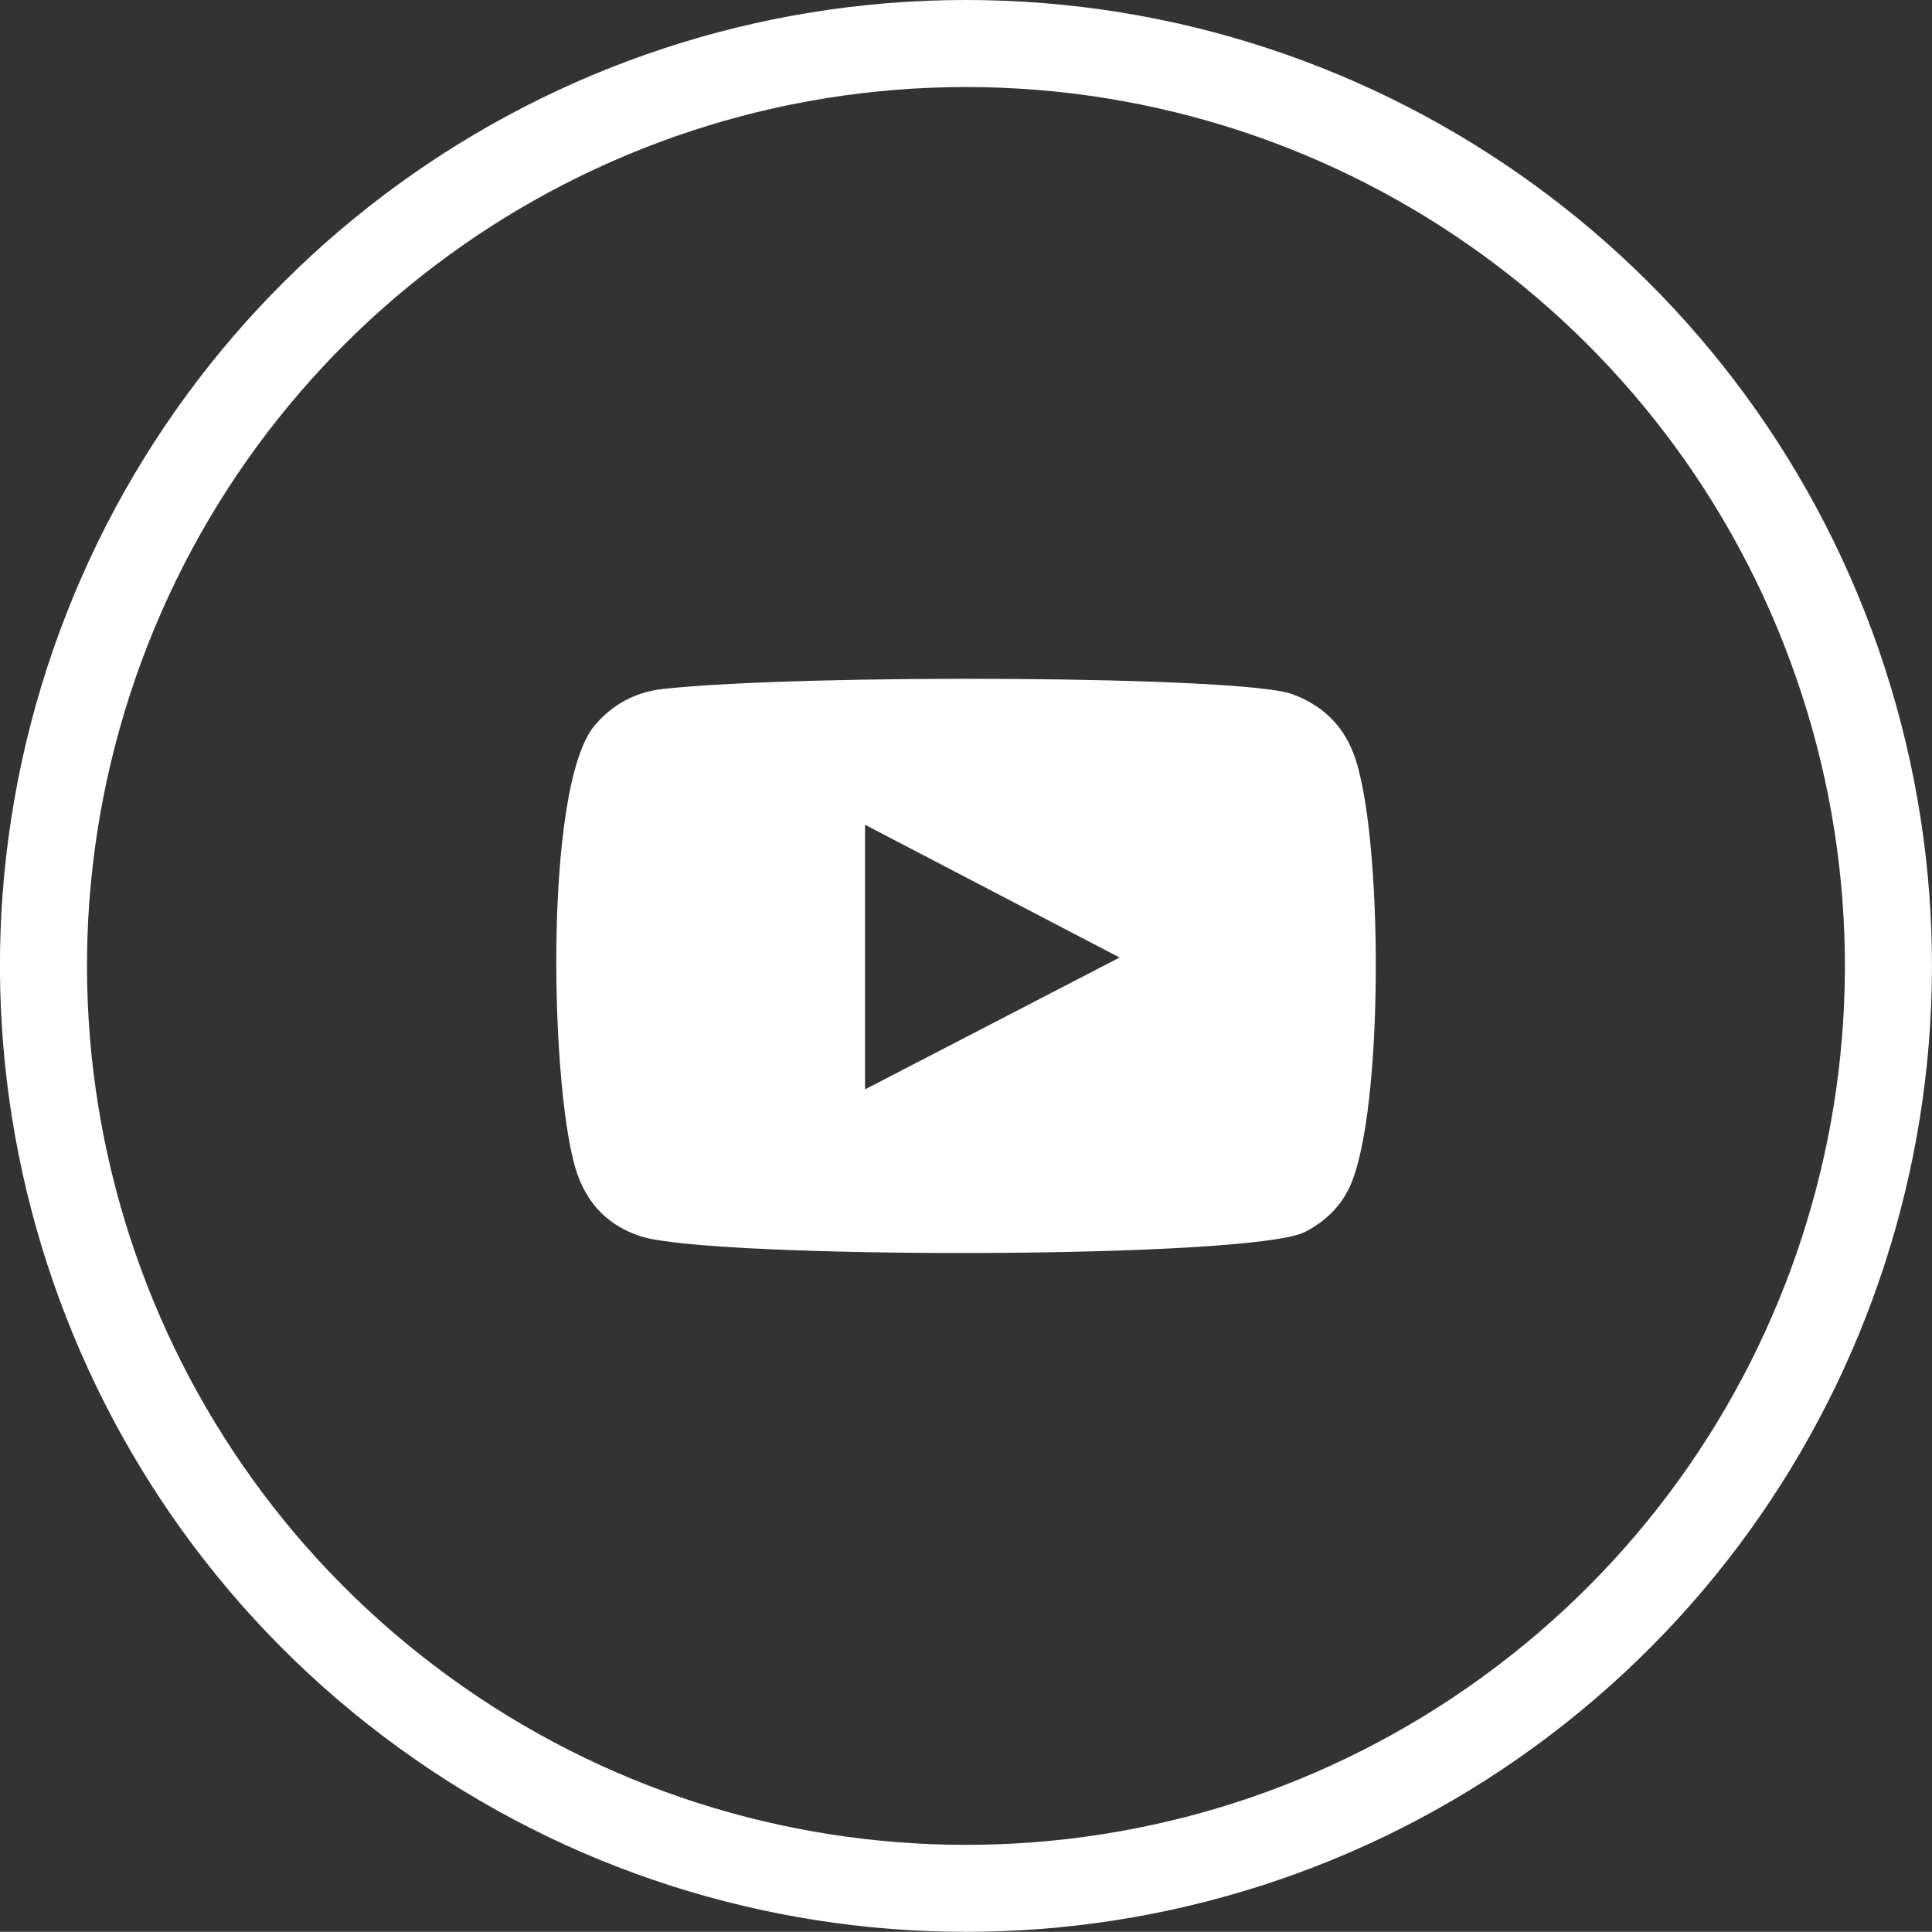
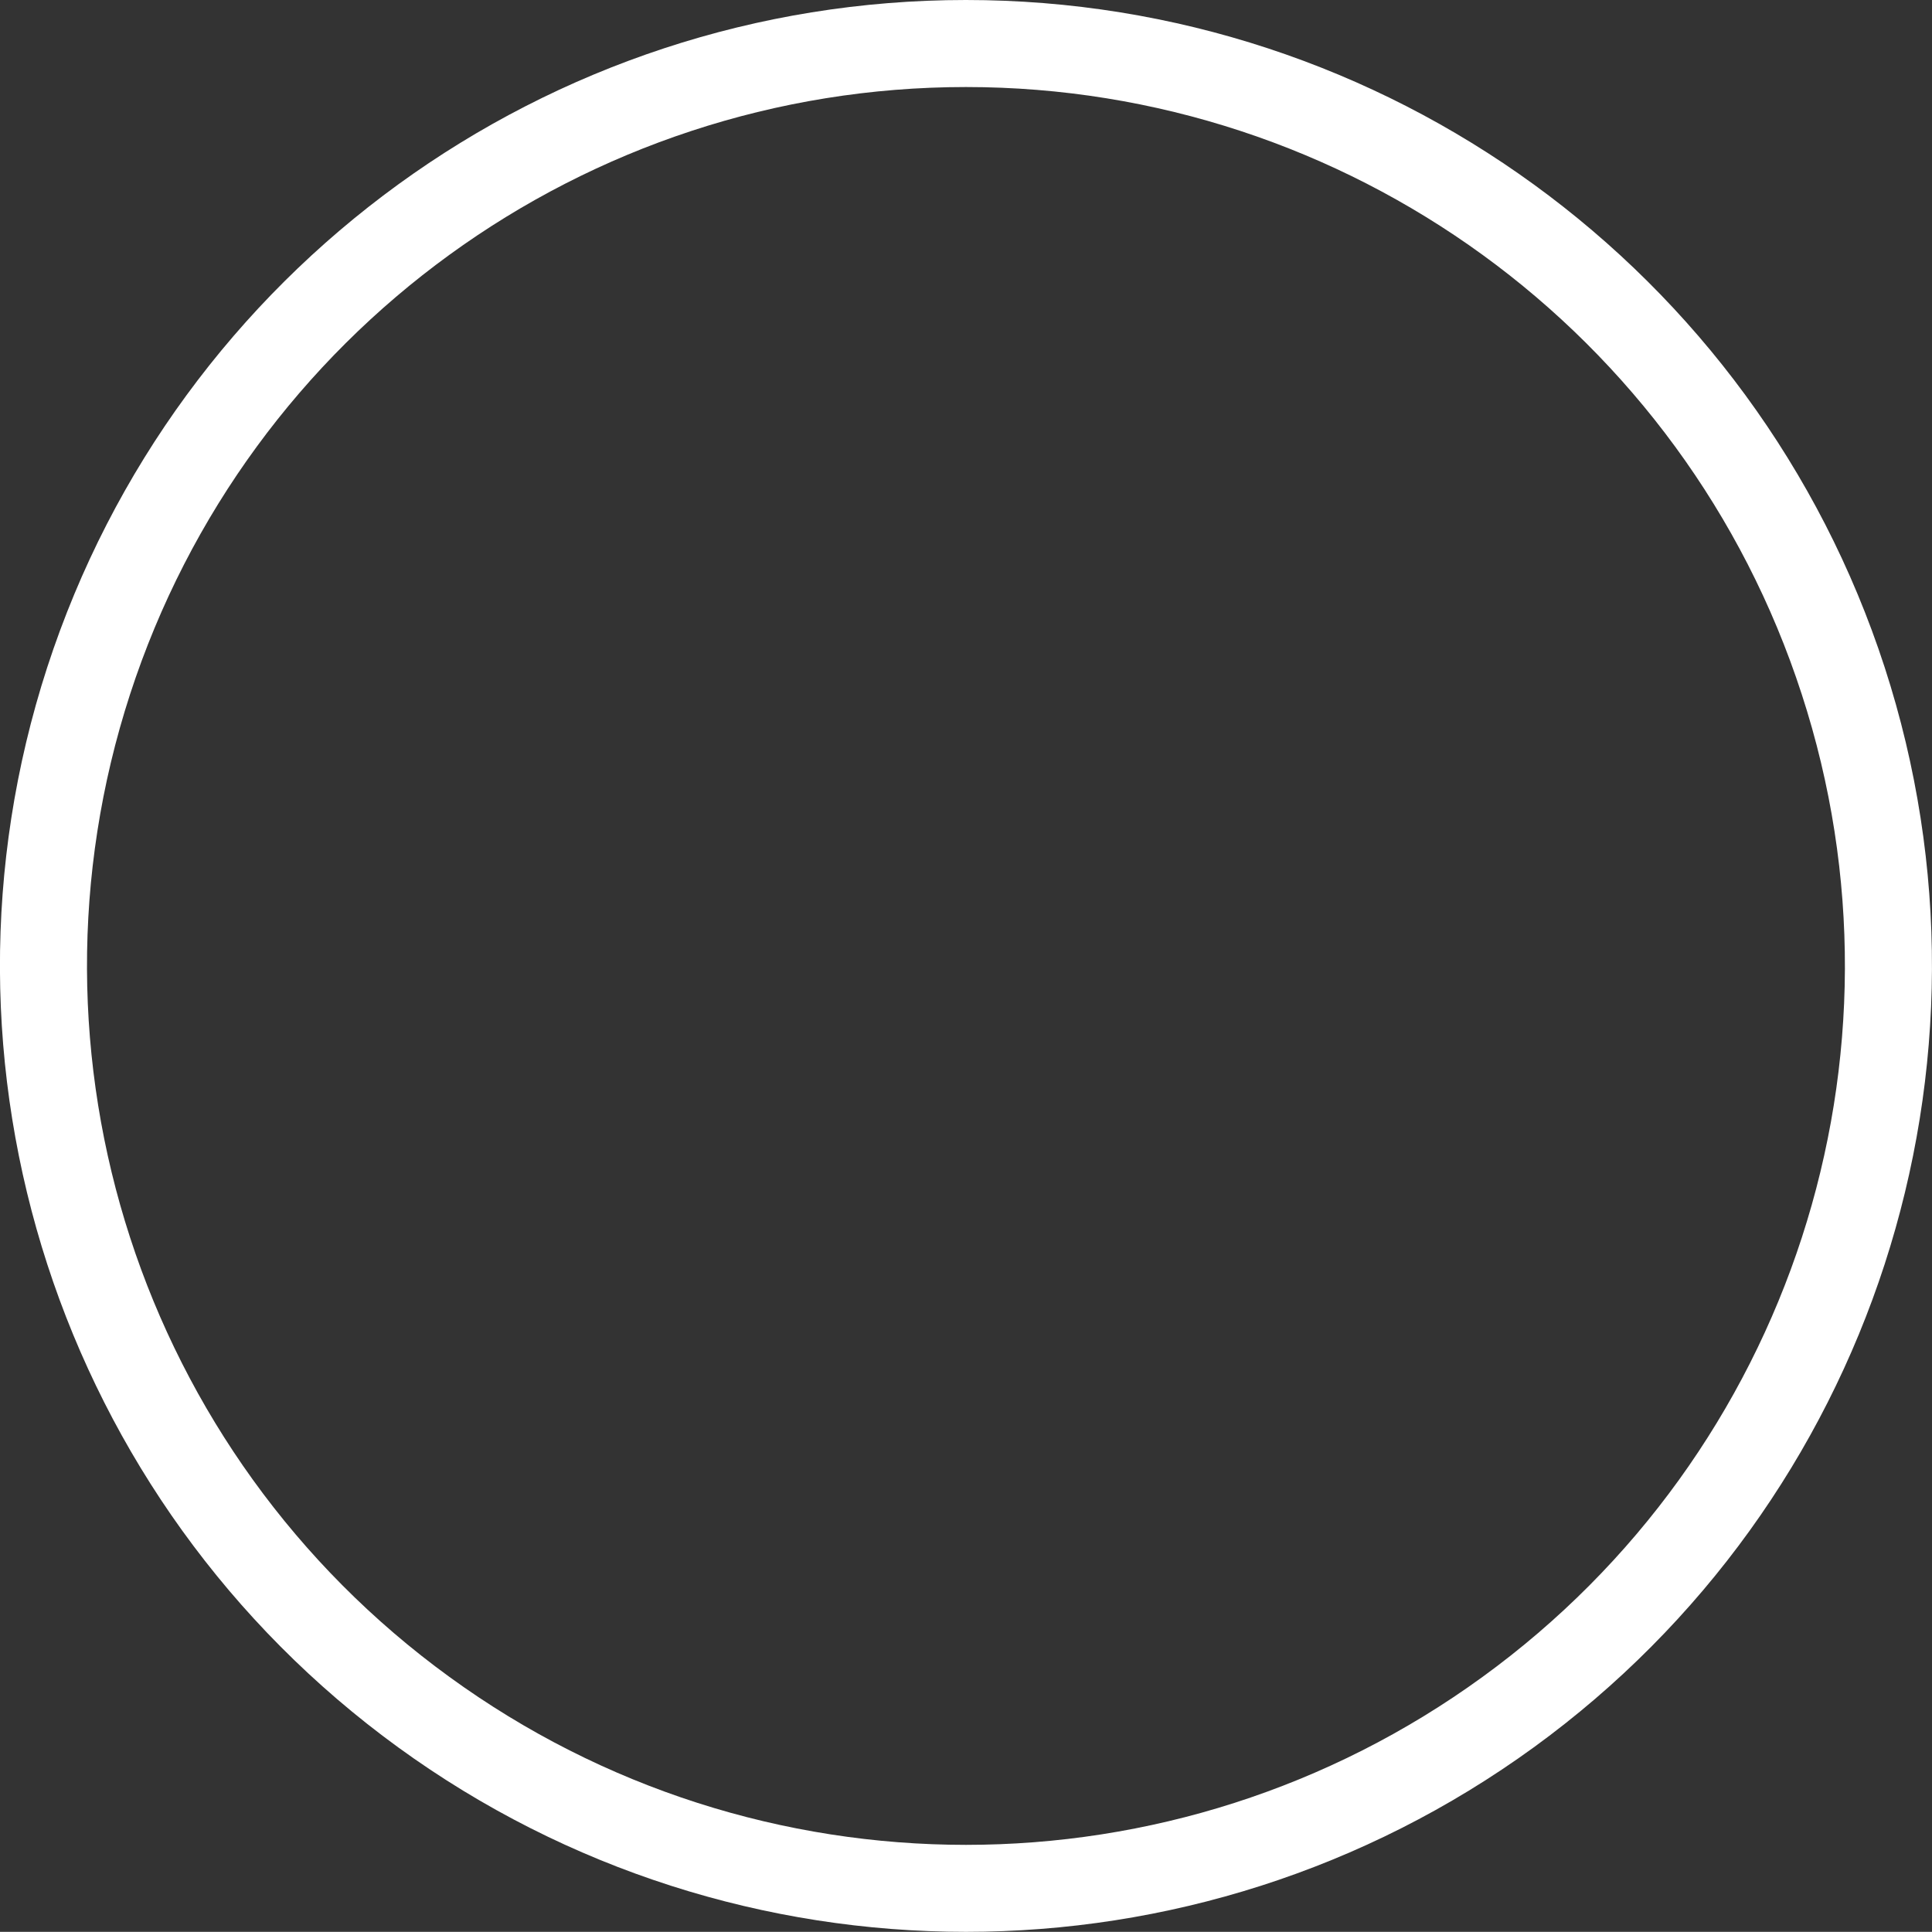
<svg xmlns="http://www.w3.org/2000/svg" version="1.1" x="0px" y="0px" width="40.003px" height="40px" viewBox="0 0 40.003 40" enable-background="new 0 0 40.003 40" xml:space="preserve">
  <rect x="0" y="0" width="40.003" height="40" fill="#333333" stroke="none" />
  <g id="tło">
    <g>
      <g>
        <path fill="#FFFFFF" d="M39.023,13.817c2.676,8.241-0.257,17.27-7.266,22.363c-7.01,5.093-16.503,5.093-23.512,0     c-7.011-5.094-9.942-14.122-7.267-22.363C3.658,5.577,11.338,0,20,0C28.666,0,36.345,5.577,39.023,13.817z M20,1.802     c-7.882,0-14.87,5.075-17.307,12.573c-2.436,7.497,0.232,15.713,6.612,20.346c6.377,4.637,15.015,4.637,21.392,0     c6.379-4.633,9.049-12.849,6.609-20.346C34.873,6.877,27.885,1.802,20,1.802z" />
      </g>
      <g>
-         <path fill-rule="evenodd" clip-rule="evenodd" fill="#FFFFFF" d="M13.265,25.598c-0.641-0.209-1.072-0.631-1.303-1.266     c-0.565-1.551-0.731-8.038,0.354-9.315c0.371-0.437,0.85-0.692,1.419-0.753c2.926-0.315,11.969-0.27,13.011,0.105     c0.608,0.221,1.044,0.618,1.278,1.231c0.619,1.603,0.641,7.435-0.08,8.979c-0.195,0.418-0.514,0.714-0.917,0.926     C25.935,26.079,14.701,26.069,13.265,25.598z M17.911,22.556c1.761-0.912,3.502-1.813,5.271-2.73     c-1.769-0.924-3.514-1.834-5.271-2.749C17.911,18.907,17.911,20.723,17.911,22.556z" />
-       </g>
+         </g>
    </g>
  </g>
  <g id="elements">
    <g id="New_Symbol_1">
	</g>
    <g id="New_Symbol_1_1_">
	</g>
  </g>
  <g id="POPUP">
</g>
</svg>